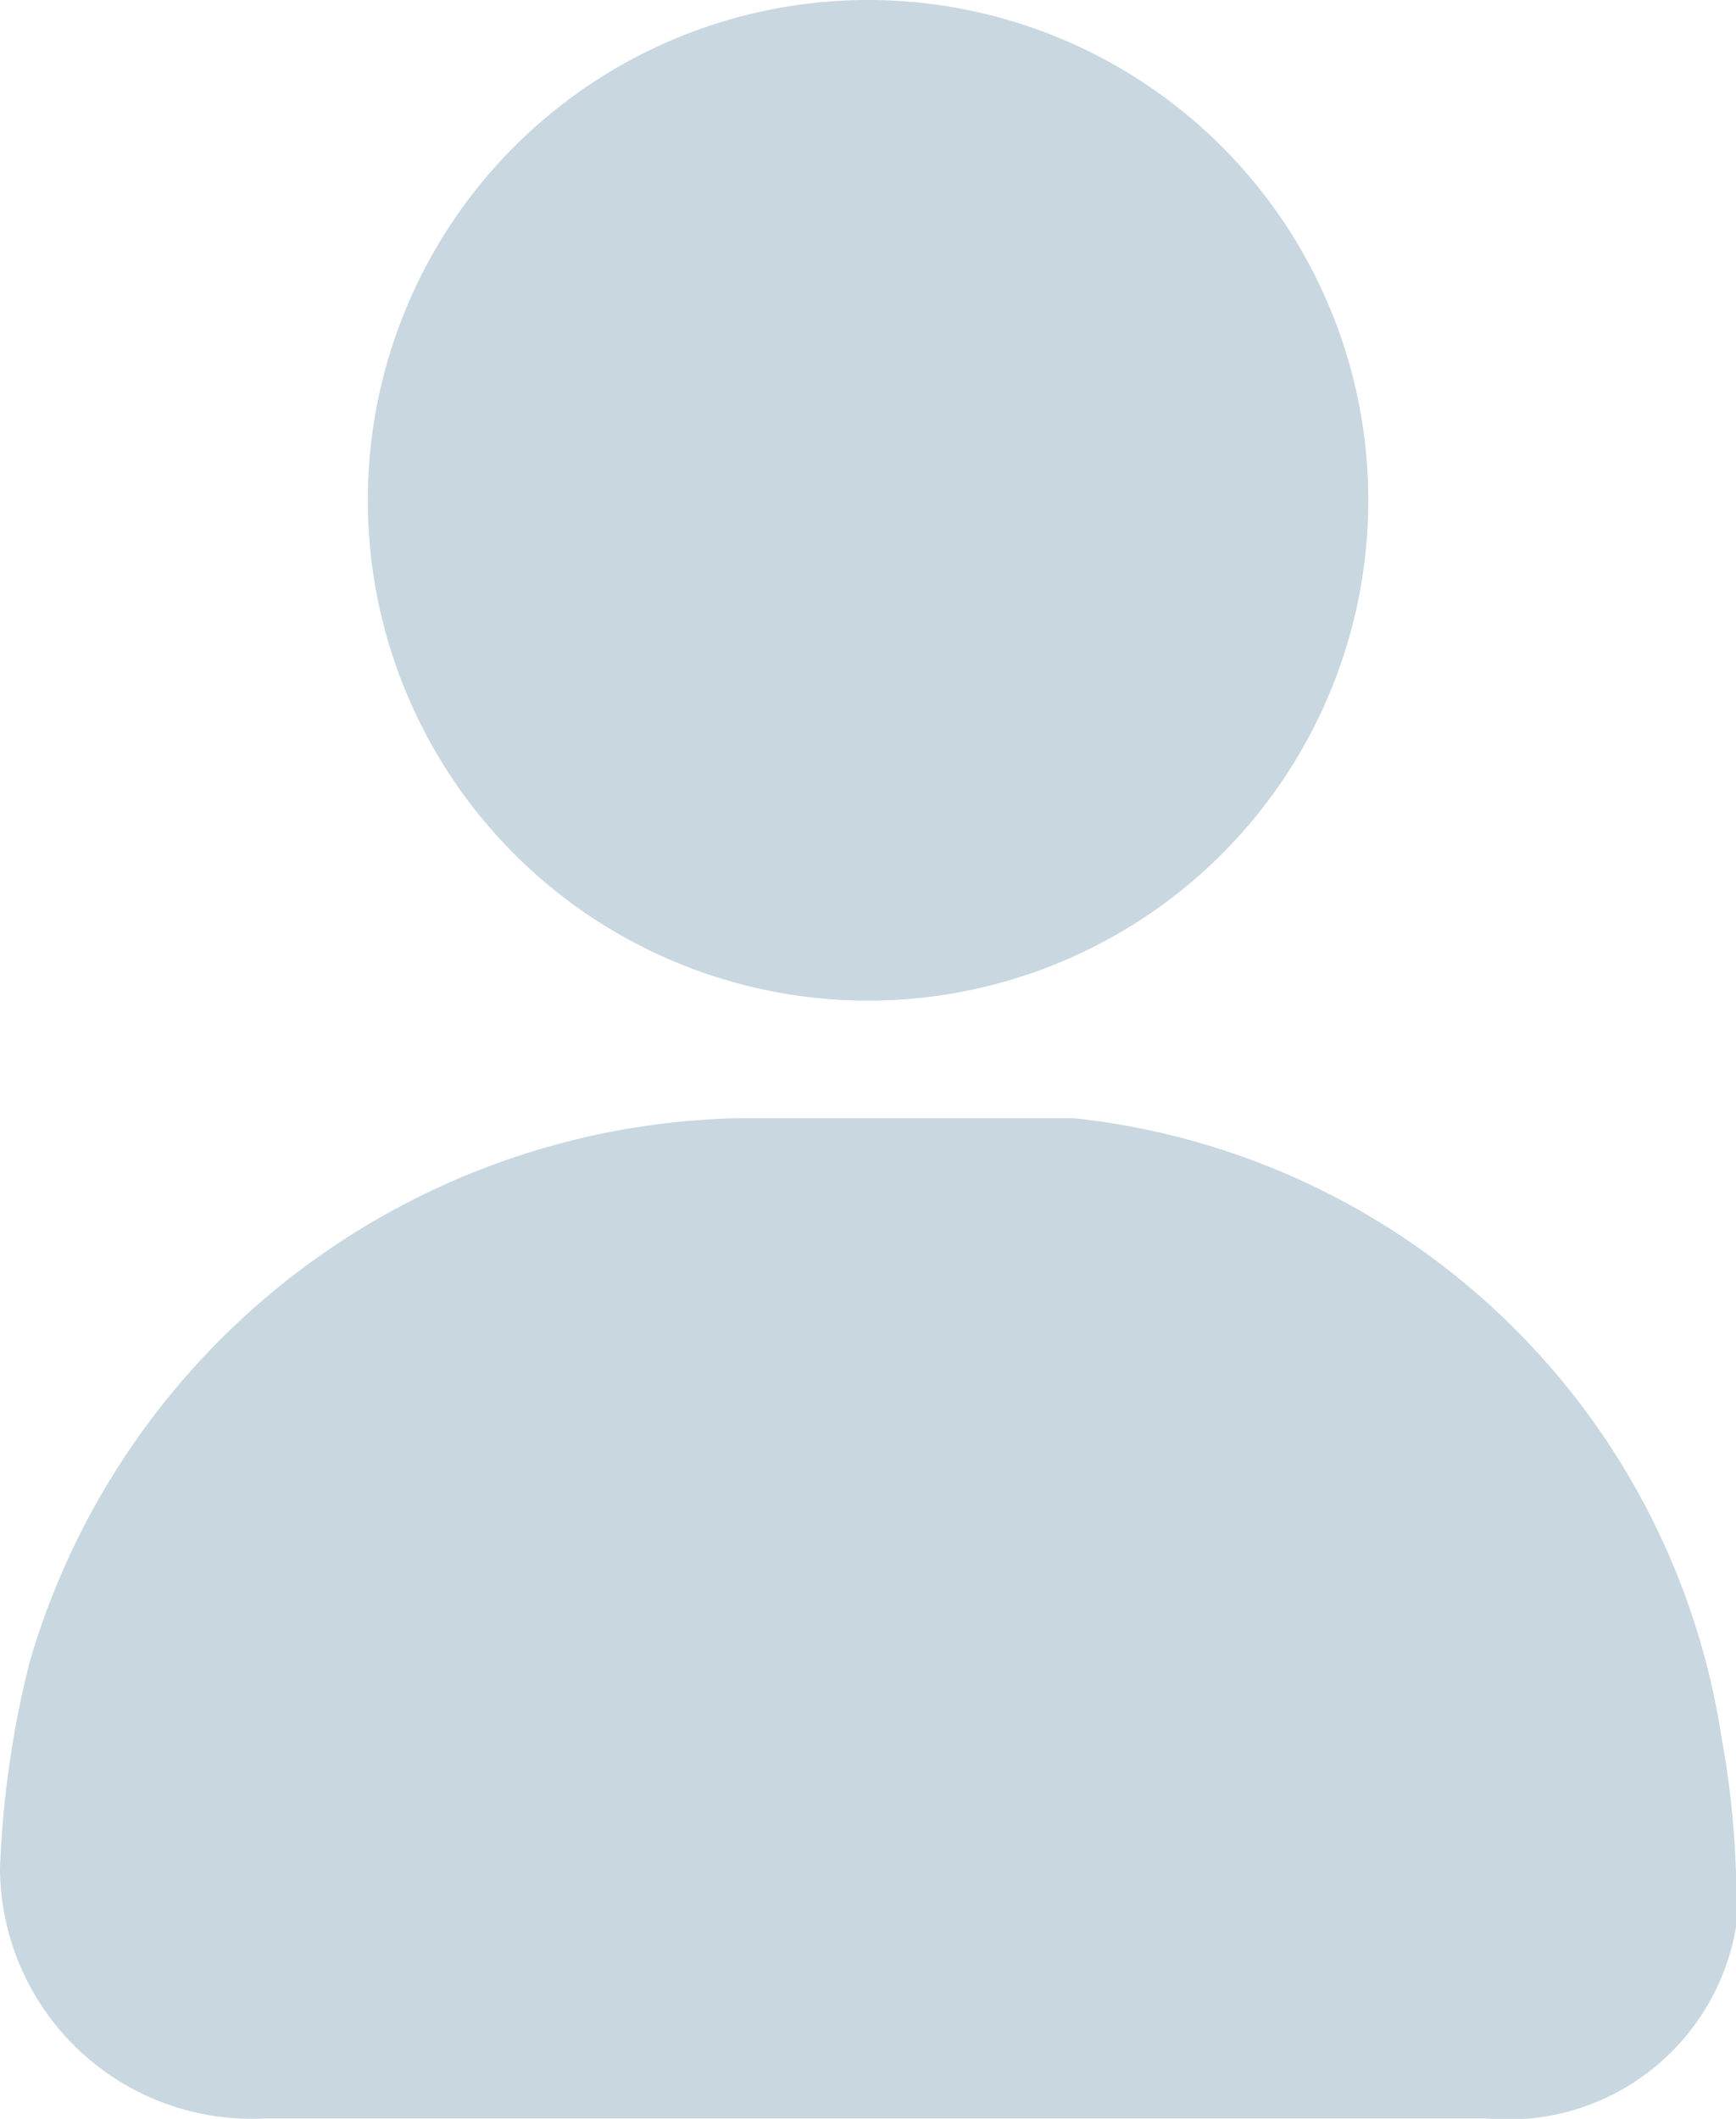
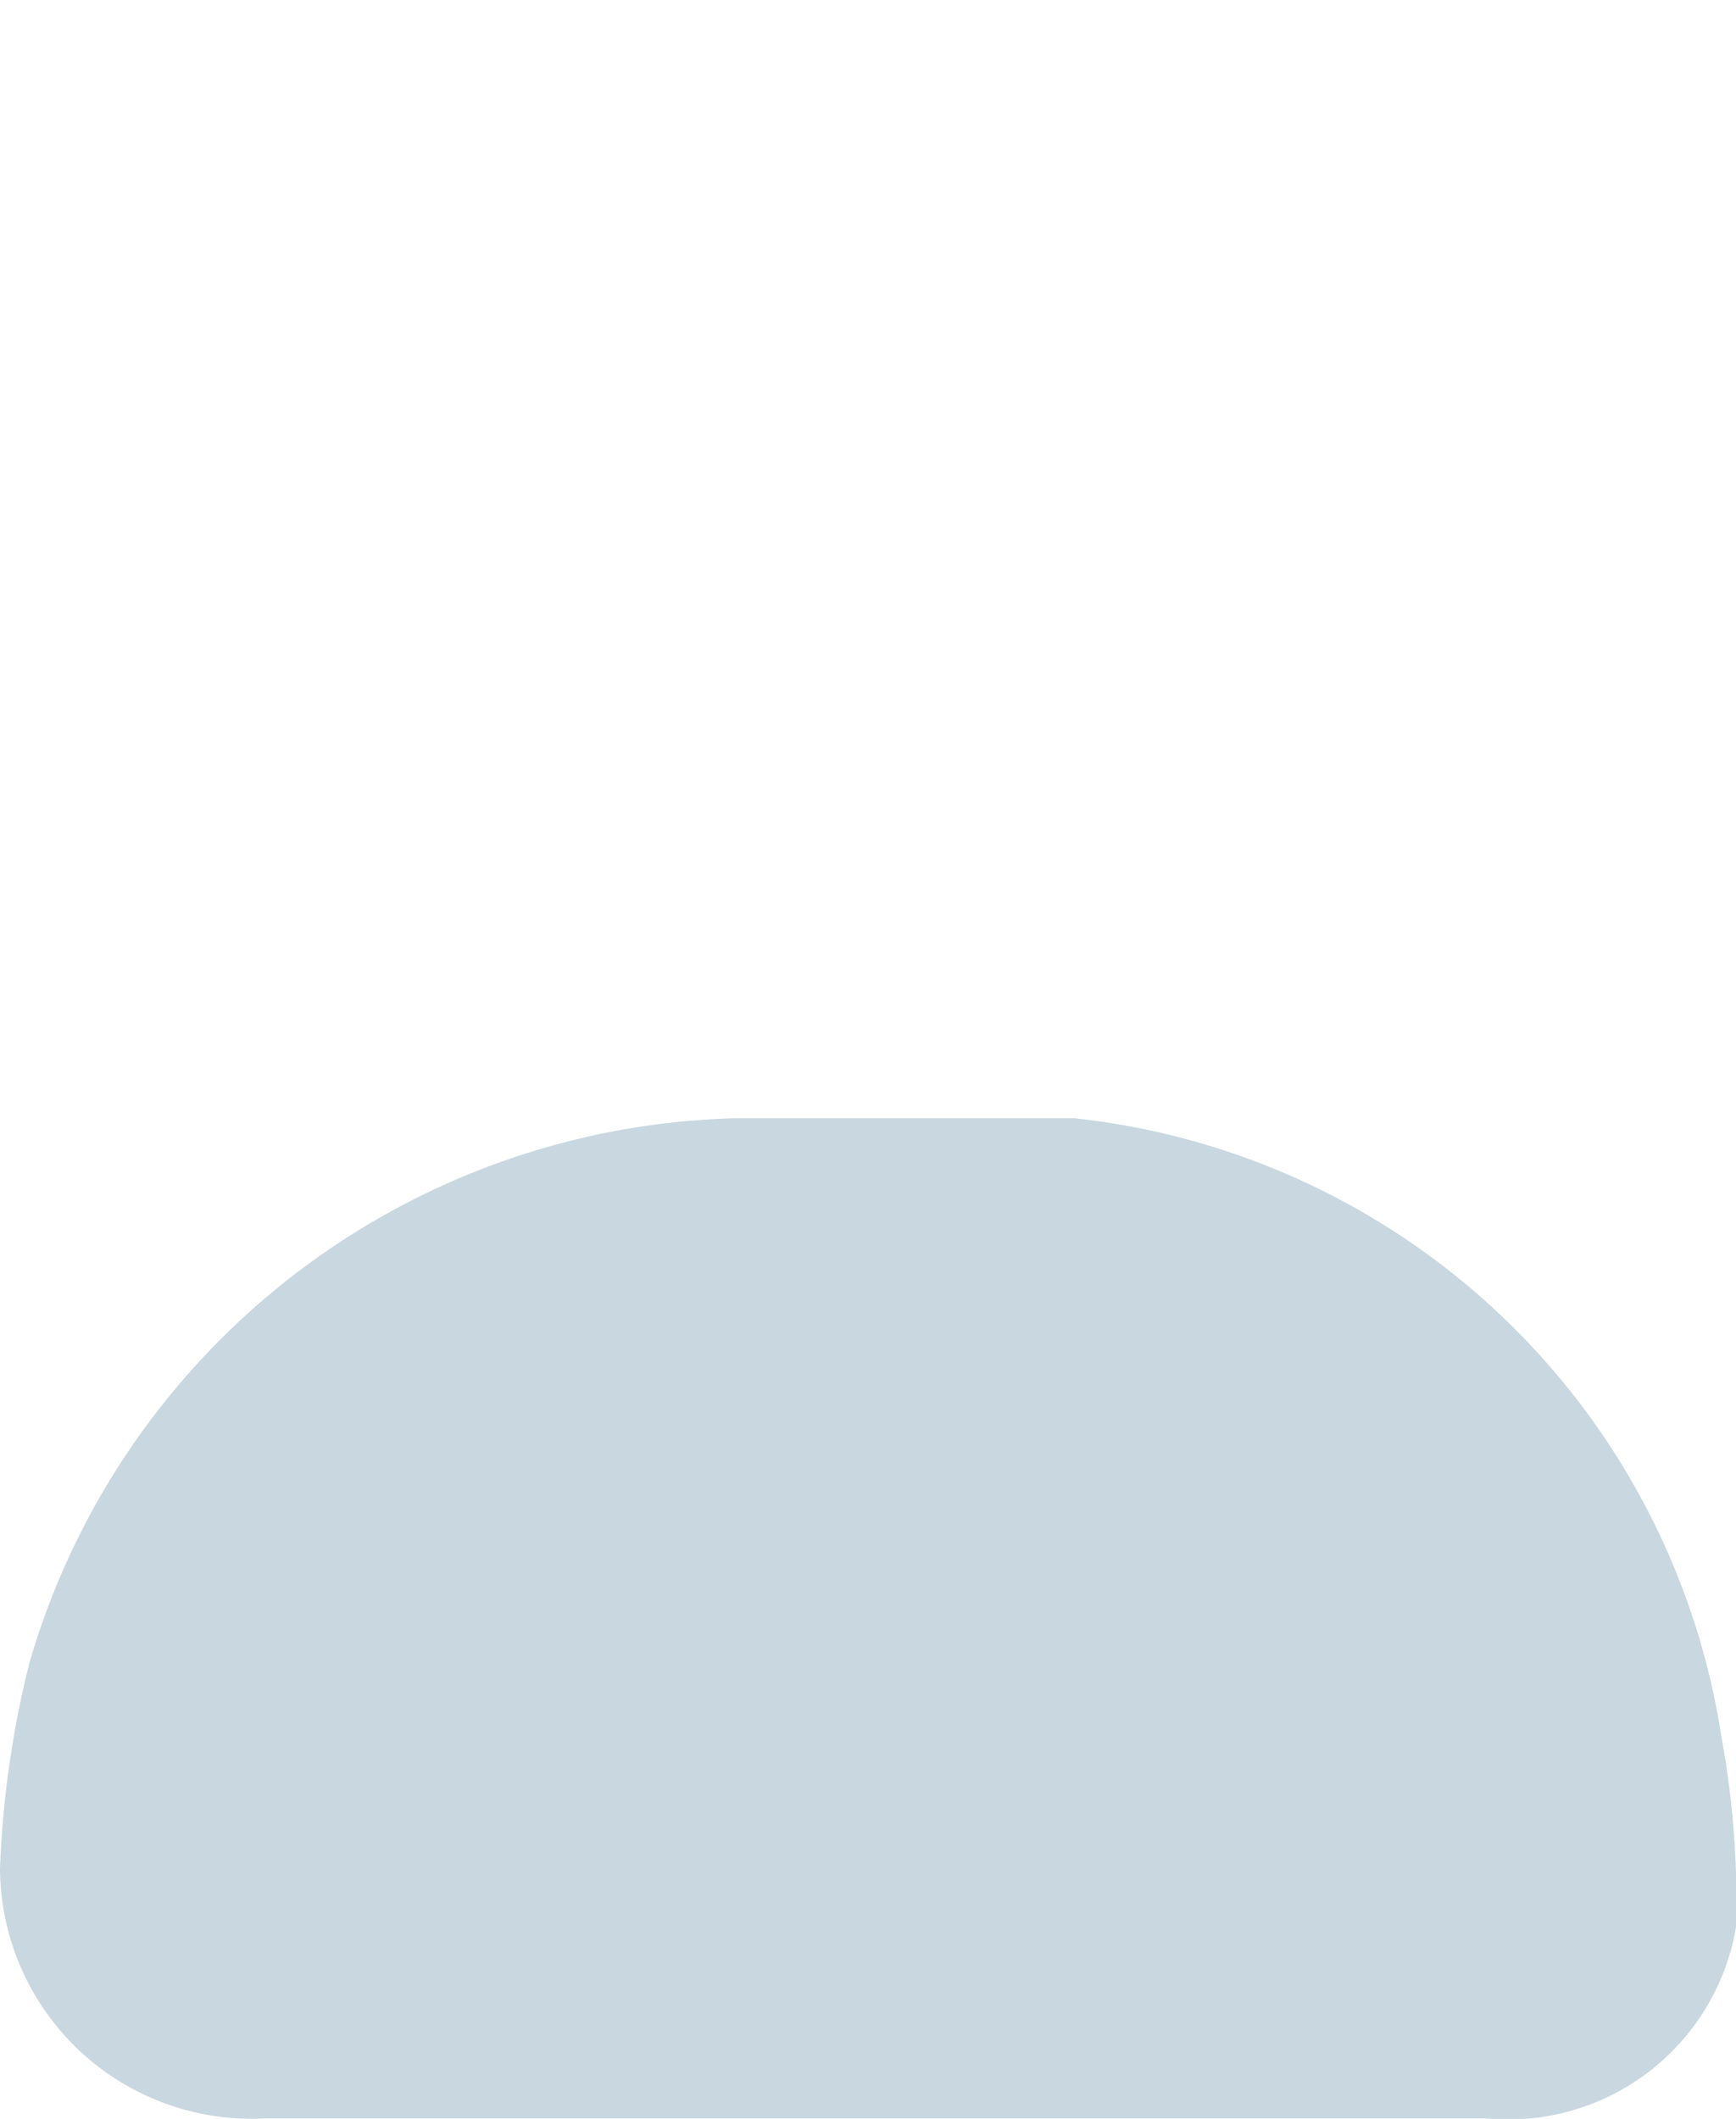
<svg xmlns="http://www.w3.org/2000/svg" width="15.027" height="18.338" viewBox="0 0 15.027 18.338">
  <g id="aboutus" transform="translate(-1.1 -0.3)">
    <path id="Path_37966" data-name="Path 37966" d="M16.127,14.9a2,2,0,0,1-2.165,1.656H3.392A2.178,2.178,0,0,1,1.1,14.395a8.6,8.6,0,0,1,.255-1.783A6.536,6.536,0,0,1,7.467,7.9H10.4A6.352,6.352,0,0,1,16,13.249,7.833,7.833,0,0,1,16.127,14.9Z" transform="translate(0 2.078)" fill="#c8d7e0" />
-     <path id="Path_37967" data-name="Path 37967" d="M12.26,4.63a4.33,4.33,0,1,1-8.66,0,4.33,4.33,0,0,1,8.66,0Z" transform="translate(0.684)" fill="#c8d7e0" />
  </g>
</svg>